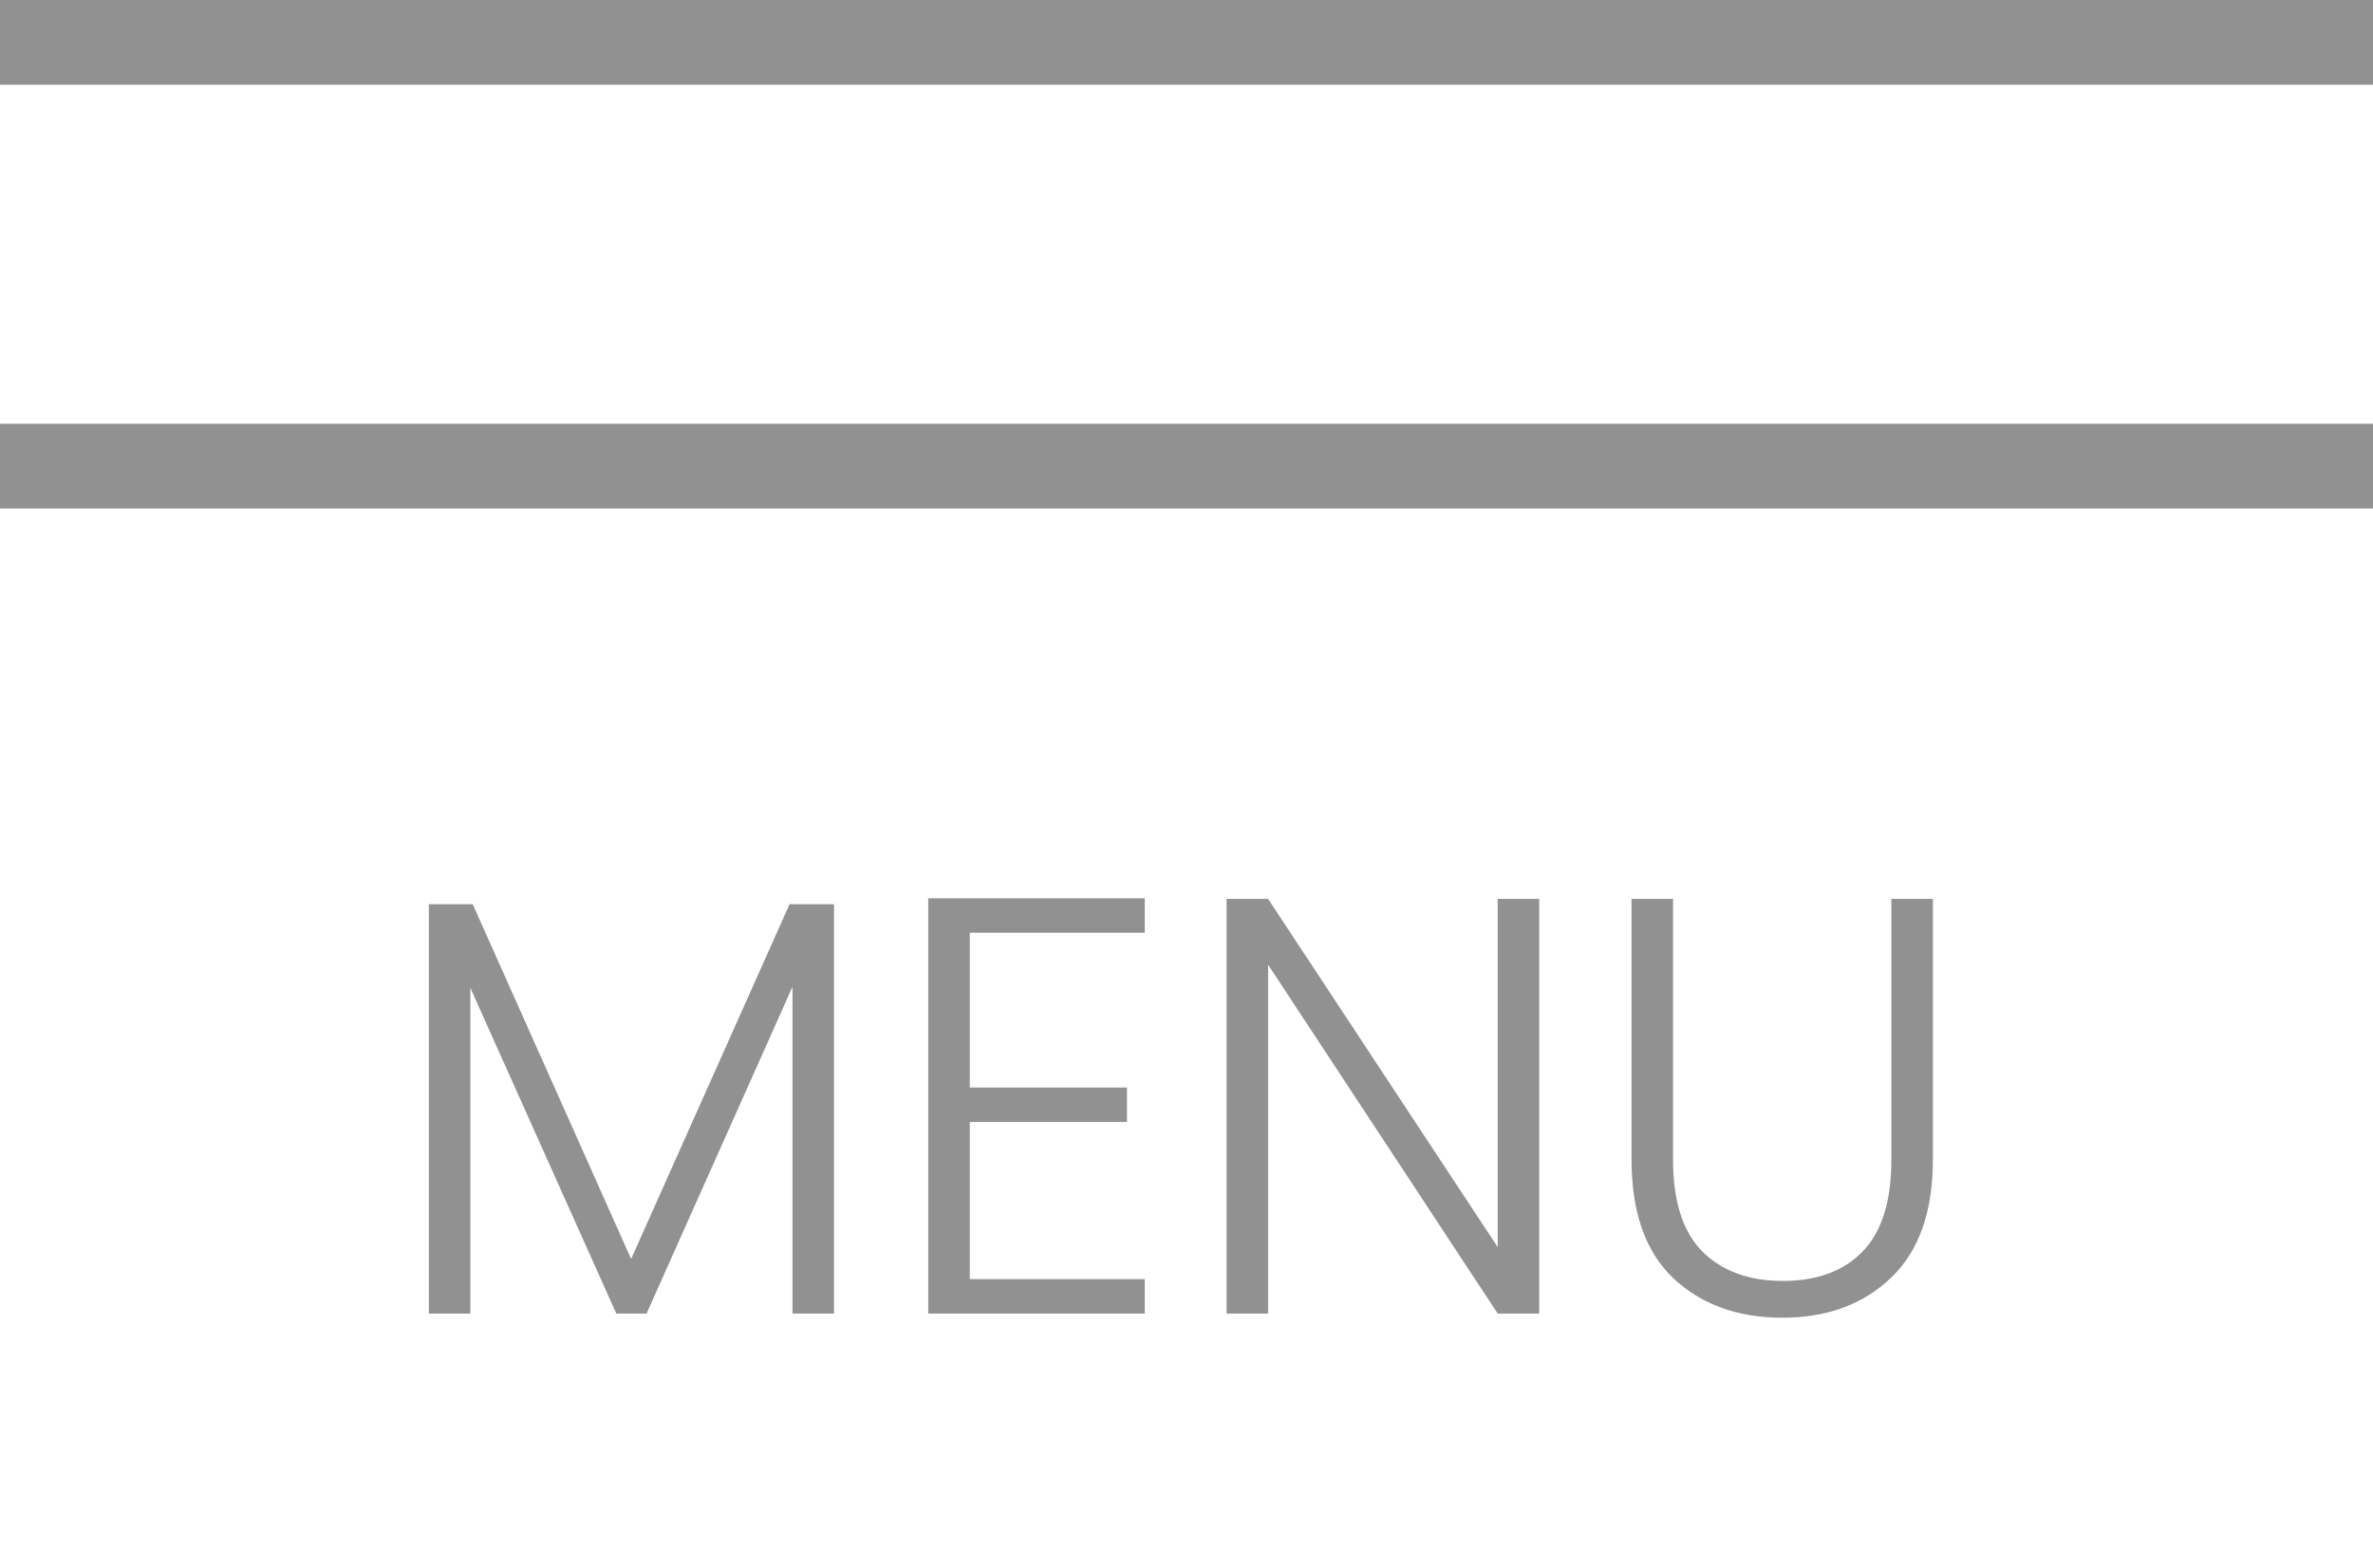
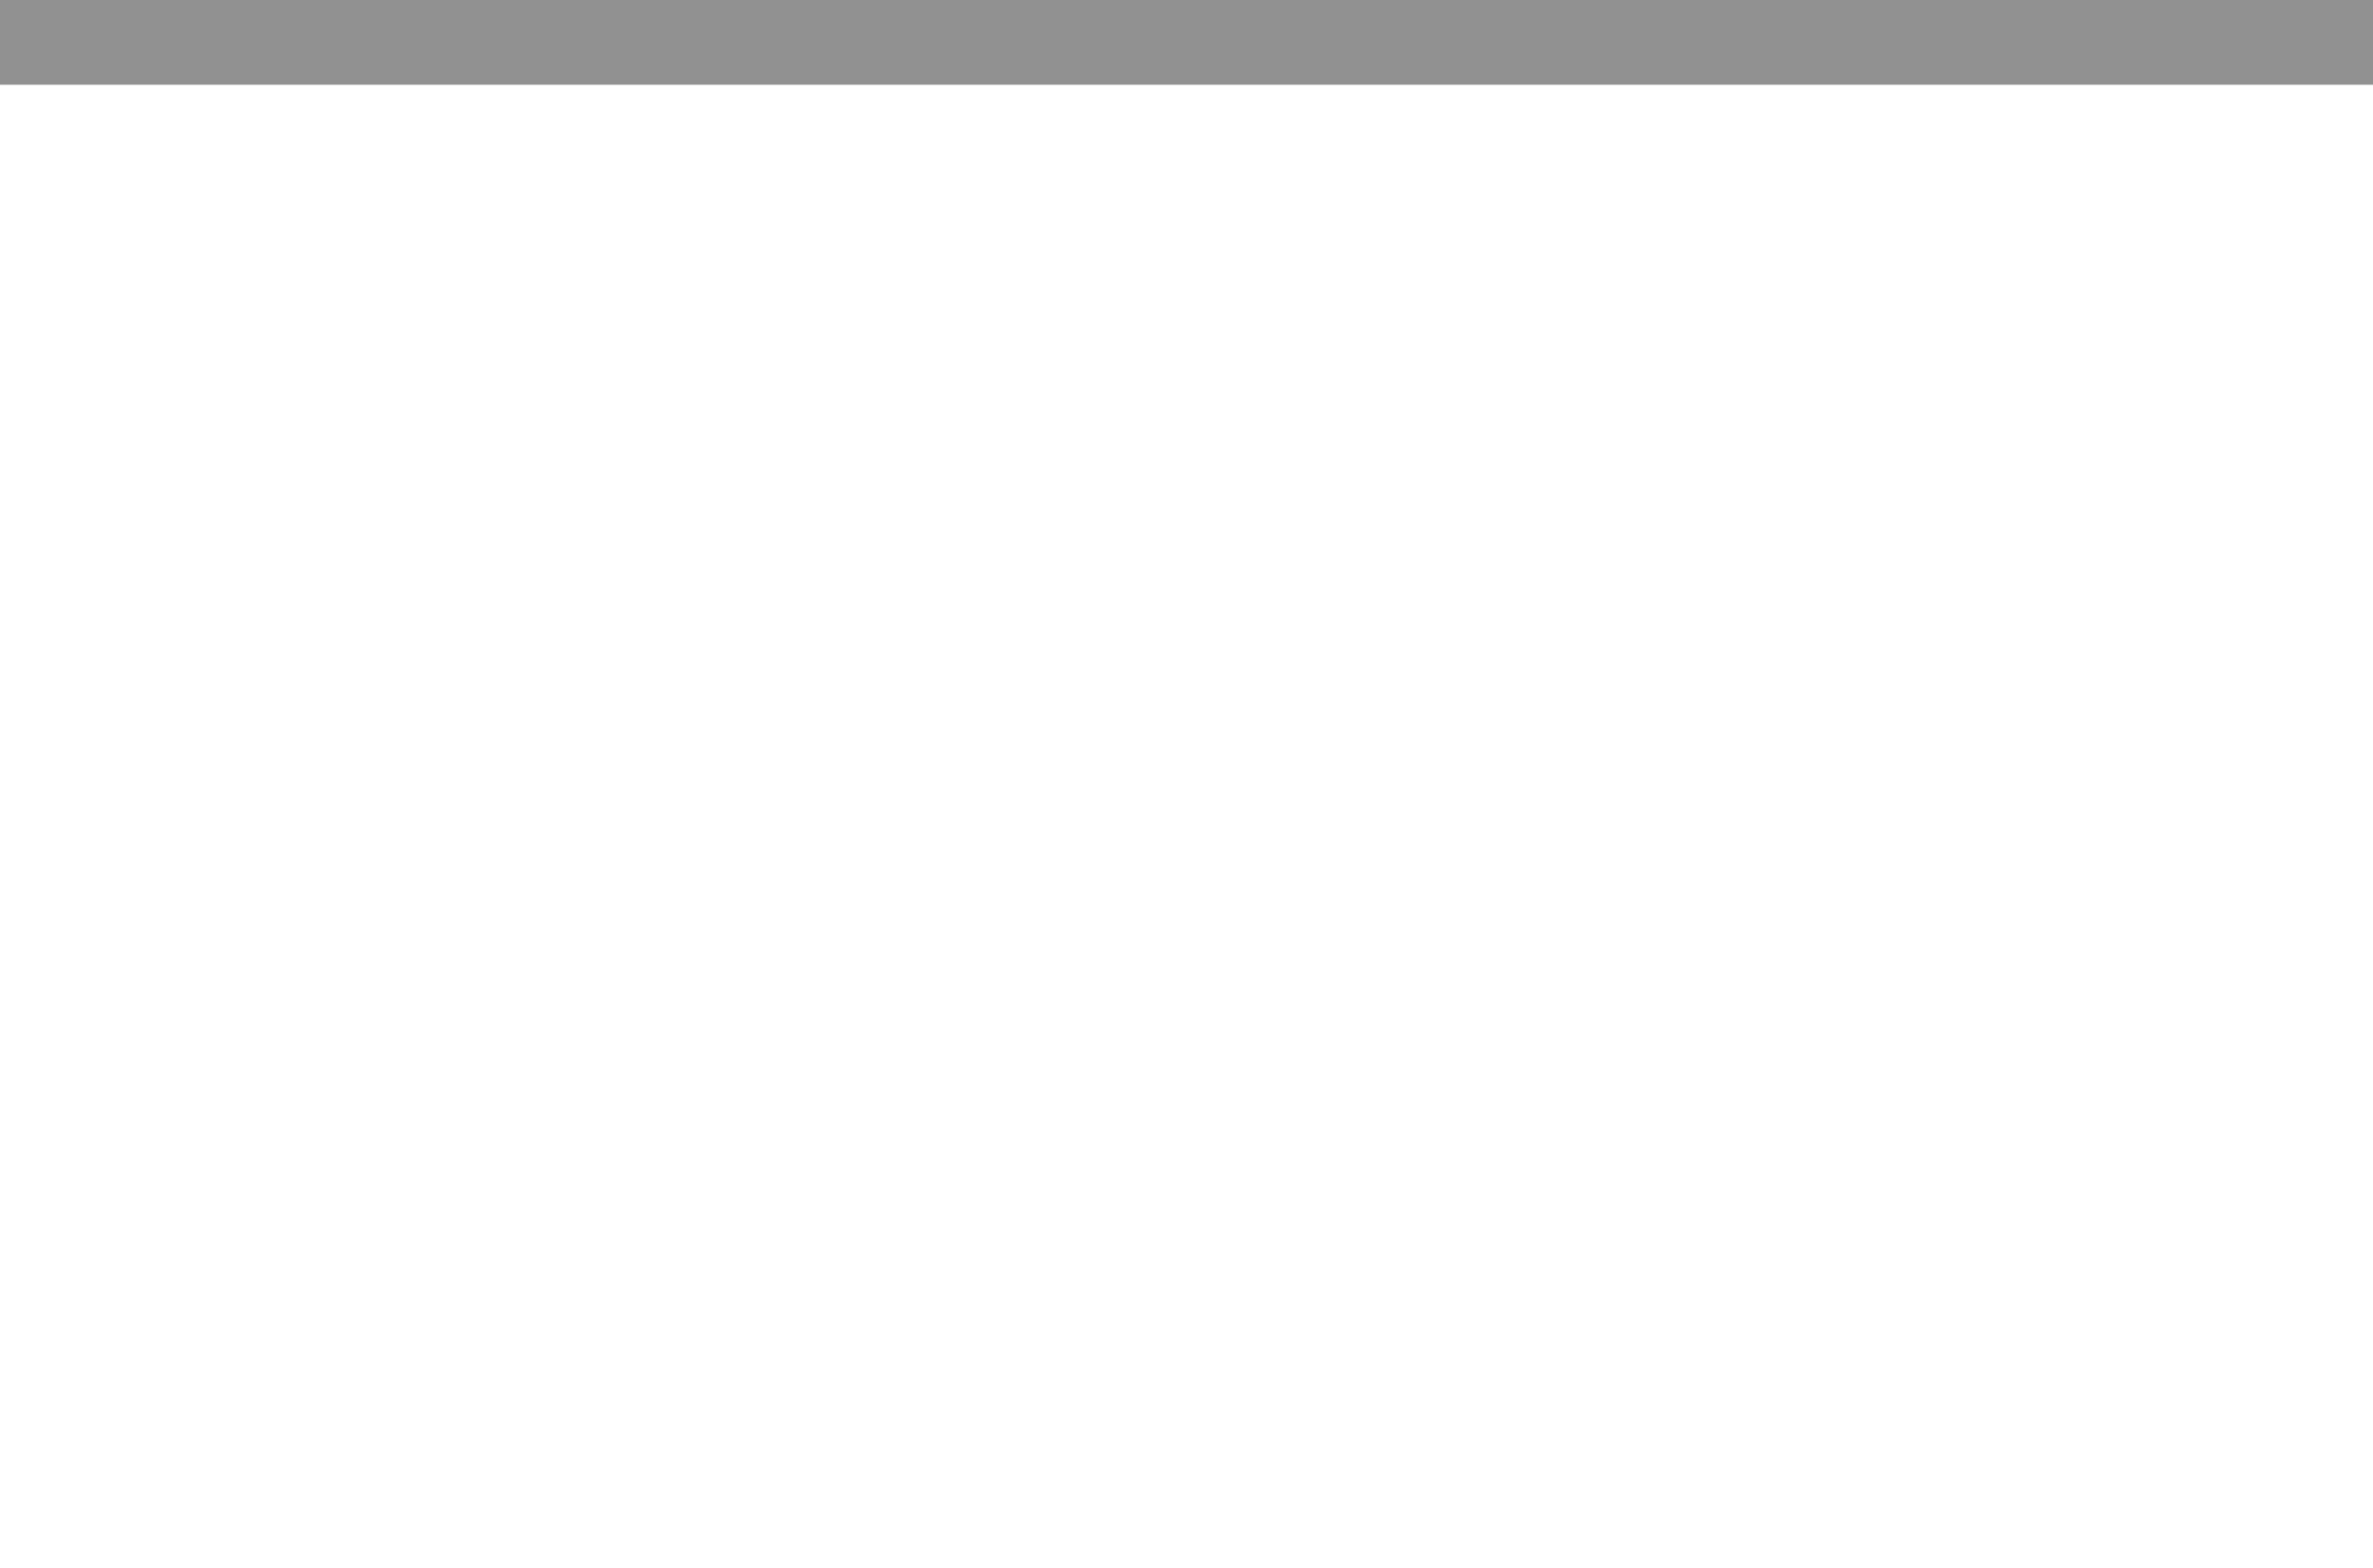
<svg xmlns="http://www.w3.org/2000/svg" width="56" height="37" viewBox="0 0 56 37" fill="none">
-   <path d="M19.682 21.34V31H18.702V23.286L15.258 31H14.544L11.1 23.314V31H10.12V21.34H11.156L14.894 29.712L18.632 21.34H19.682ZM22.885 22.012V25.666H26.595V26.478H22.885V30.188H27.015V31H21.905V21.2H27.015V22.012H22.885ZM36.324 31H35.344L29.926 22.768V31H28.946V21.214H29.926L35.344 29.432V21.214H36.324V31ZM39.482 21.214V27.374C39.482 28.345 39.711 29.063 40.168 29.53C40.635 29.997 41.269 30.23 42.072 30.23C42.874 30.23 43.5 30.001 43.948 29.544C44.405 29.077 44.634 28.354 44.634 27.374V21.214H45.614V27.36C45.614 28.601 45.282 29.535 44.62 30.16C43.967 30.785 43.112 31.098 42.058 31.098C41.003 31.098 40.145 30.785 39.482 30.16C38.828 29.535 38.502 28.601 38.502 27.36V21.214H39.482Z" fill="#919191" />
  <path d="M0 1L56 1" stroke="#919191" stroke-width="2" />
-   <path d="M0 11L56 11" stroke="#919191" stroke-width="2" />
</svg>